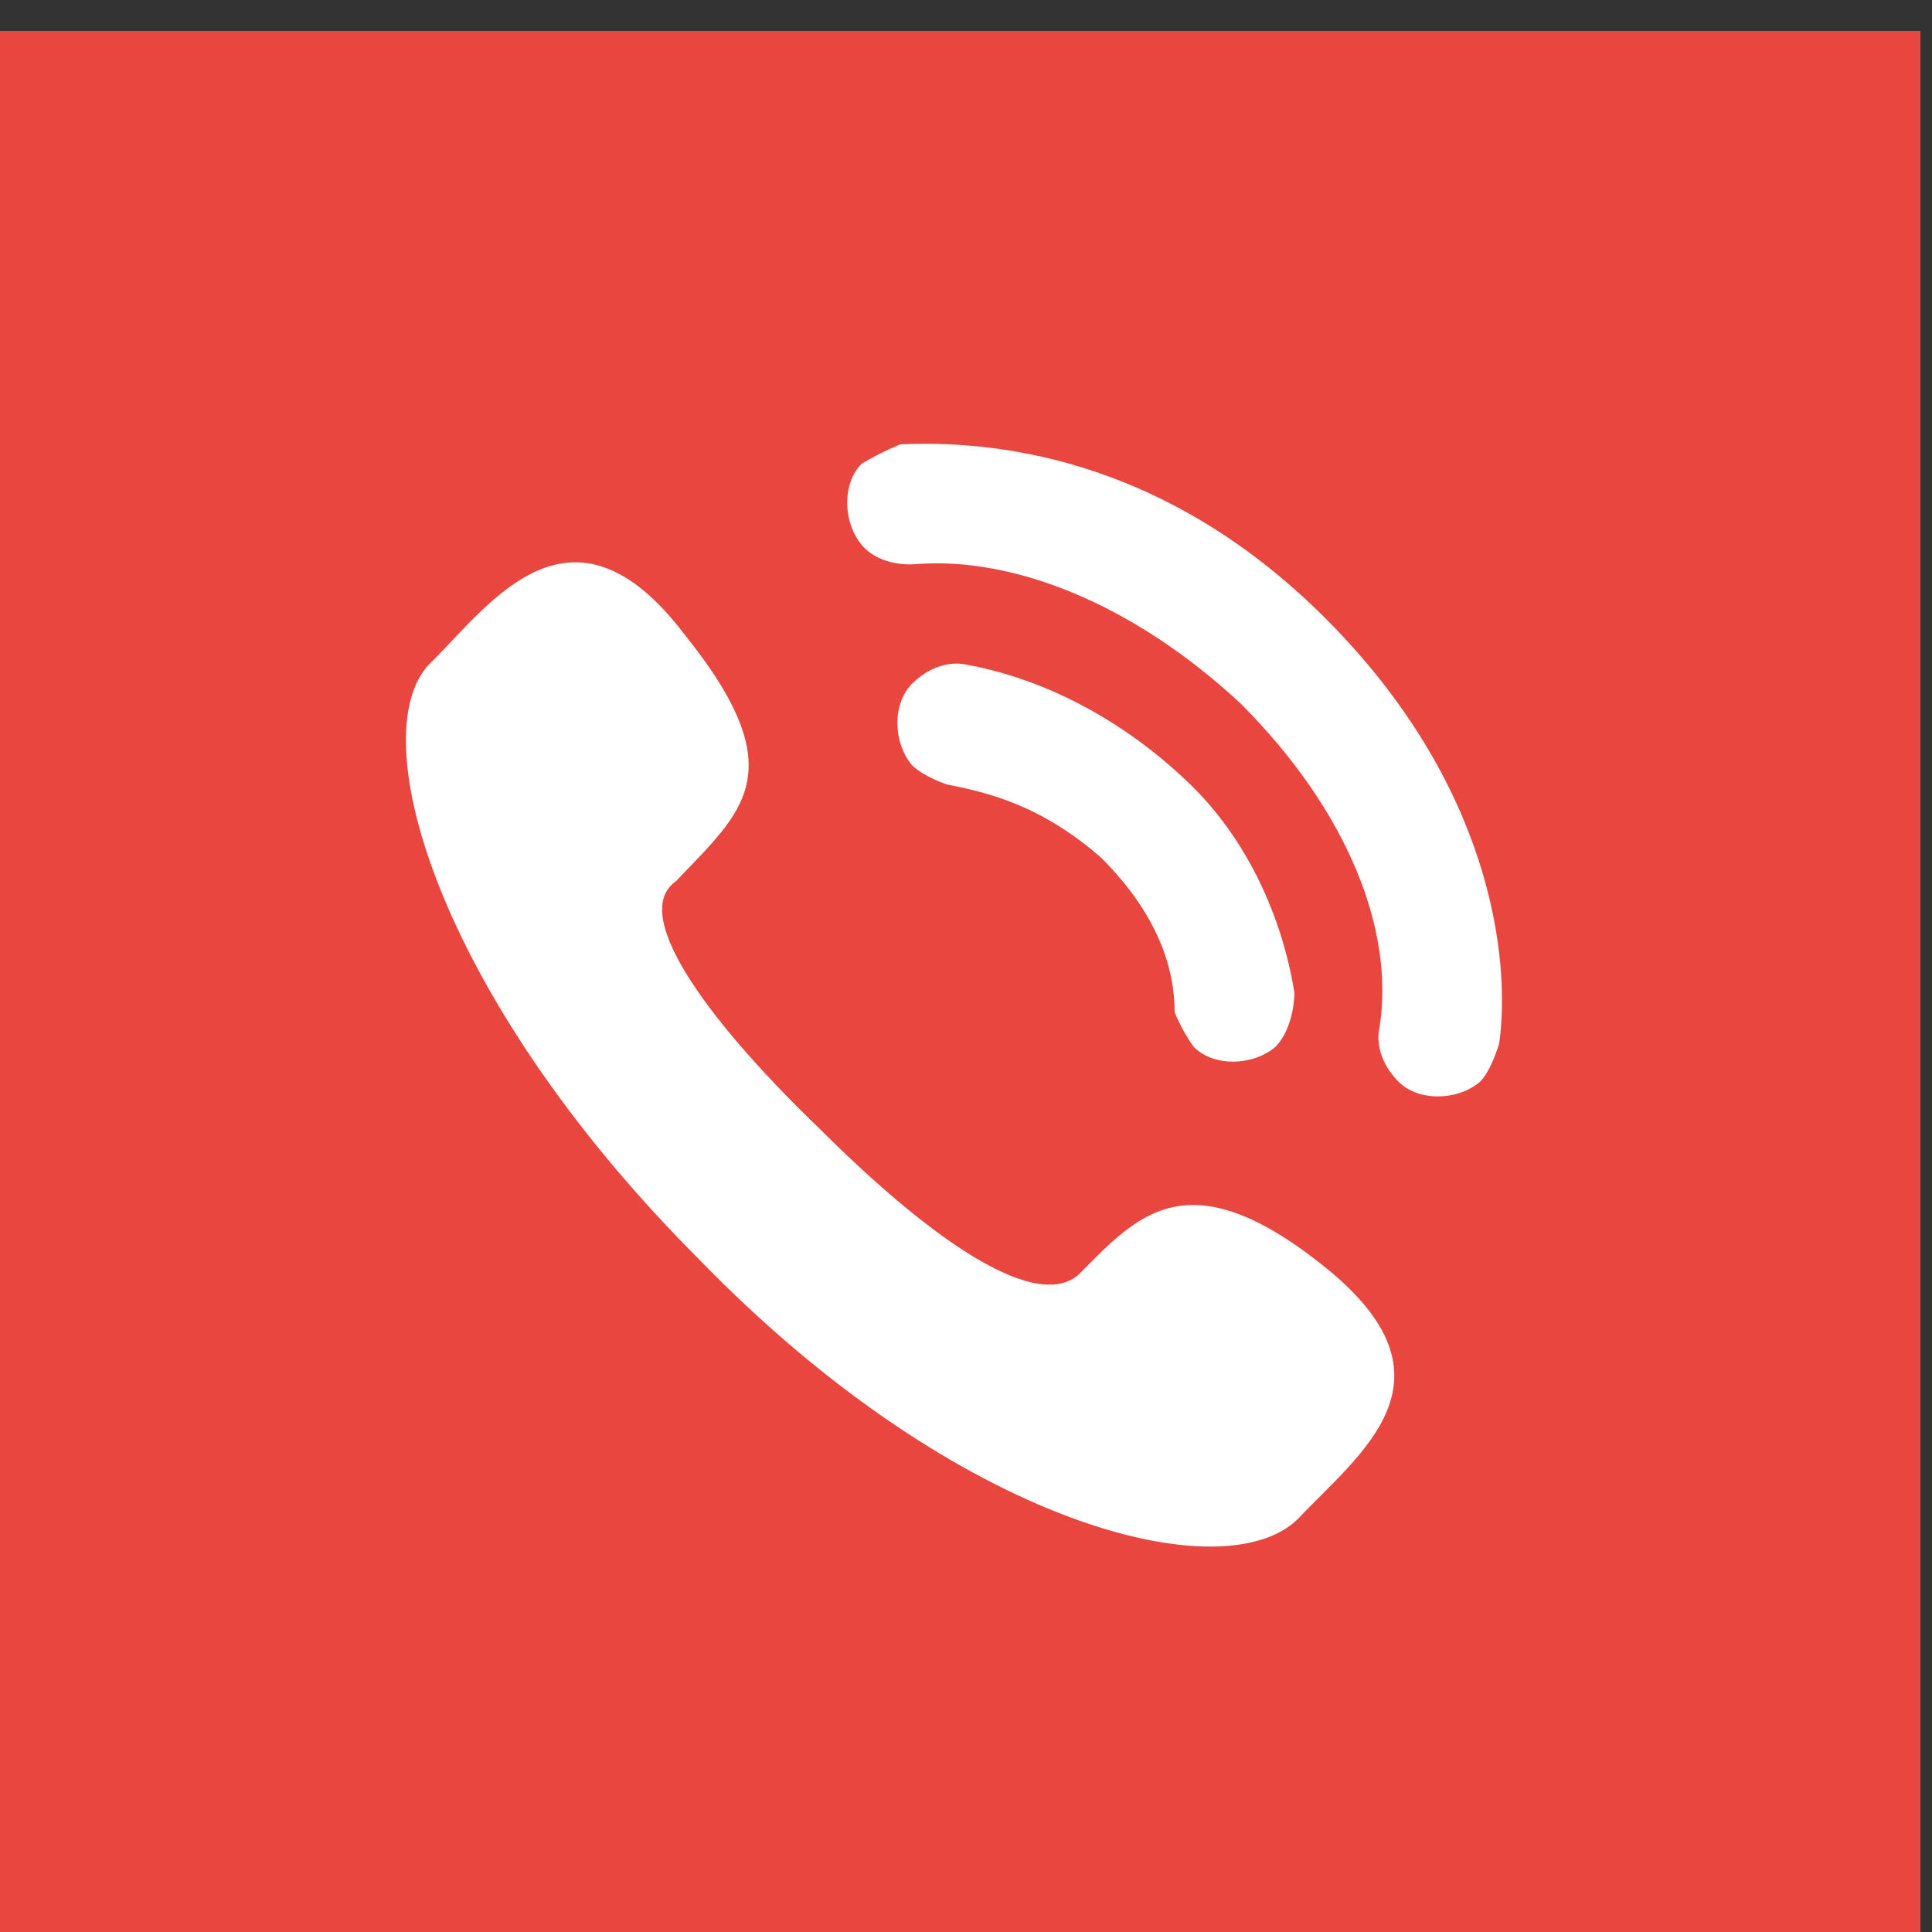
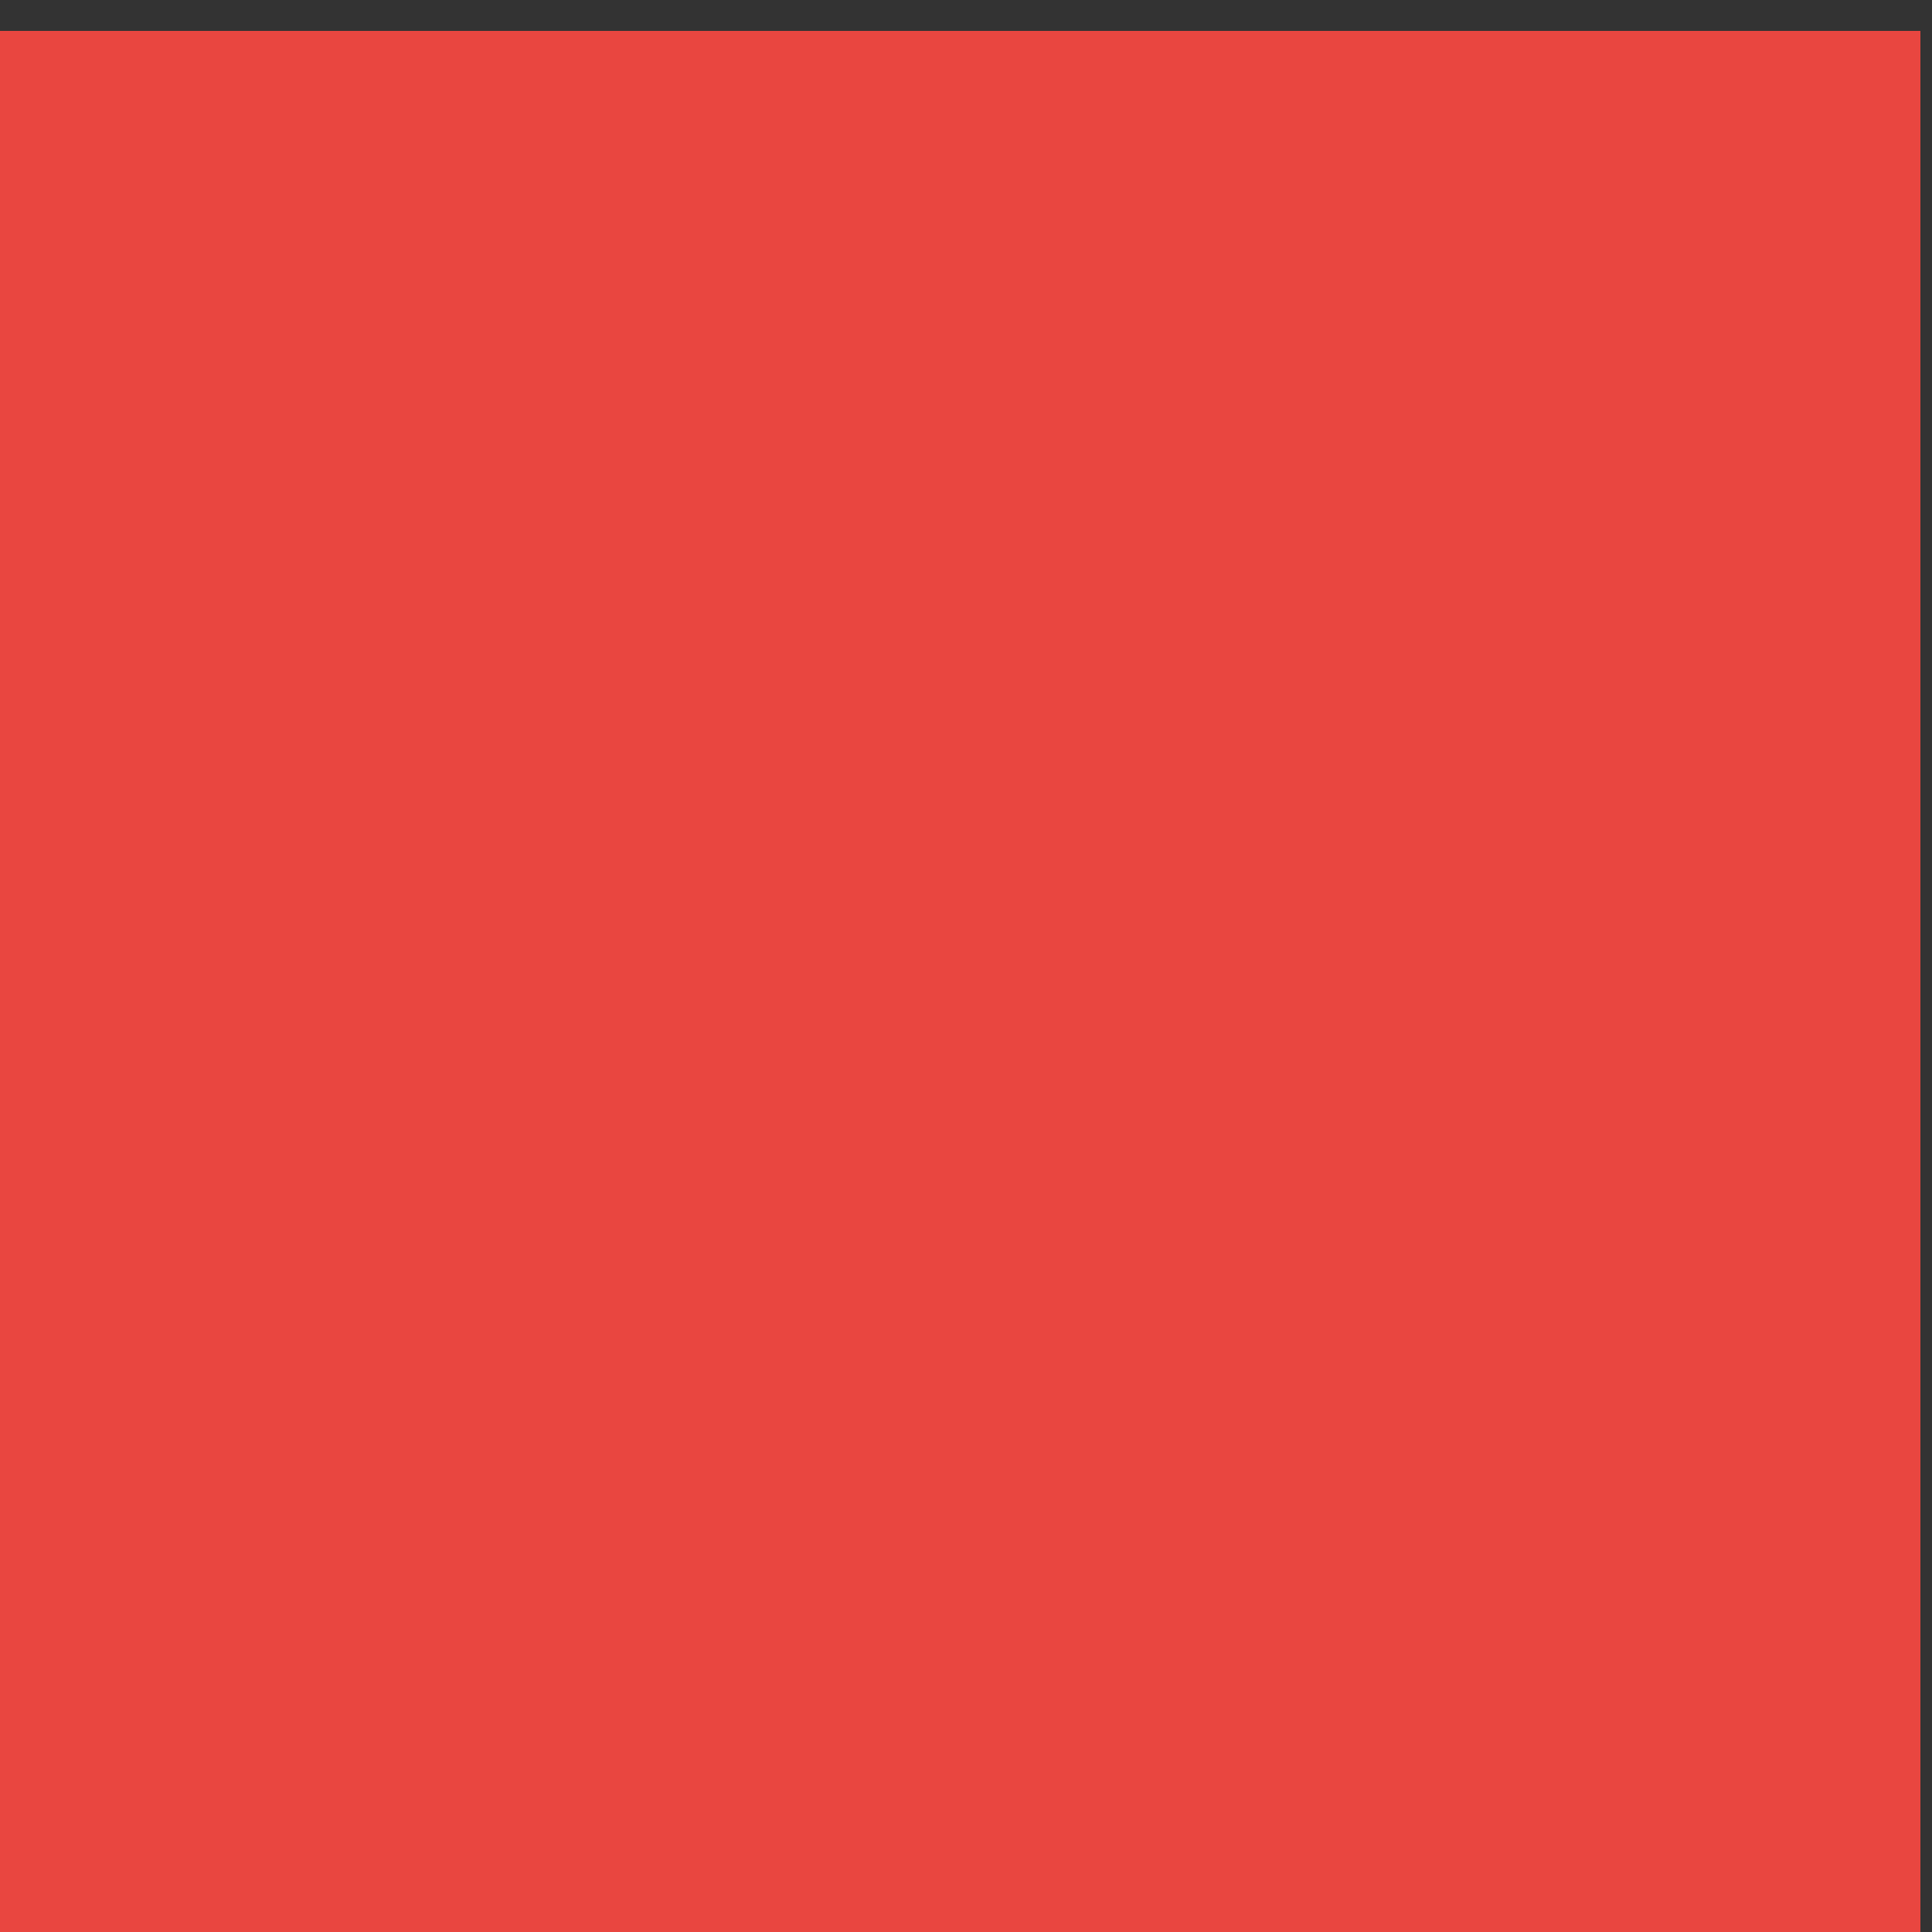
<svg xmlns="http://www.w3.org/2000/svg" version="1.1" id="レイヤー_1" x="0px" y="0px" width="50px" height="50px" viewBox="0 0 50 50" style="enable-background:new 0 0 50 50;" xml:space="preserve">
  <rect x="0" y="0" width="50" height="50" fill="#333333" stroke="none" />
  <style type="text/css">
	.st0{fill:#E94640;}
	.st1{fill:#FFFFFF;}
</style>
  <rect x="-0.3" y="0.8" class="st0" width="50" height="50" />
  <g>
-     <path class="st1" d="M21.2,29.2c2.6,2.6,5.5,4.8,6.7,3.8c1.5-1.5,2.8-3.1,6.4-0.2c3.6,2.9,0.9,4.8-0.7,6.5   c-1.9,1.9-8.8,0.2-15.5-6.7c-6.9-6.9-8.8-13.8-6.9-15.5c1.5-1.5,3.6-4.5,6.5-0.7c2.9,3.6,1.5,4.6-0.2,6.4   C16.2,23.7,18.6,26.7,21.2,29.2z M25,17.2c0,0-0.7-0.2-1.4,0.5c-0.5,0.5-0.5,1.5,0,2.1c0.3,0.3,0.9,0.5,0.9,0.5   c1,0.2,2.4,0.5,4,1.9c1.5,1.5,1.9,2.9,1.9,4c0,0,0.2,0.5,0.5,0.9c0.5,0.5,1.5,0.5,2.1,0c0.5-0.5,0.5-1.4,0.5-1.4   c-0.3-1.9-1.2-4-2.8-5.5C28.8,18.4,26.7,17.5,25,17.2z M32.1,18.2c2.8,2.8,4,5.9,3.6,8.4c0,0-0.2,0.7,0.5,1.4   c0.5,0.5,1.5,0.5,2.1,0c0.3-0.3,0.5-1,0.5-1c0.3-2.2-0.2-6.7-4.5-11s-8.8-4.6-11-4.5c0,0-0.5,0.2-1,0.5c-0.5,0.5-0.5,1.5,0,2.1   s1.4,0.5,1.4,0.5C26.2,14.4,29.3,15.6,32.1,18.2z" />
-   </g>
+     </g>
</svg>